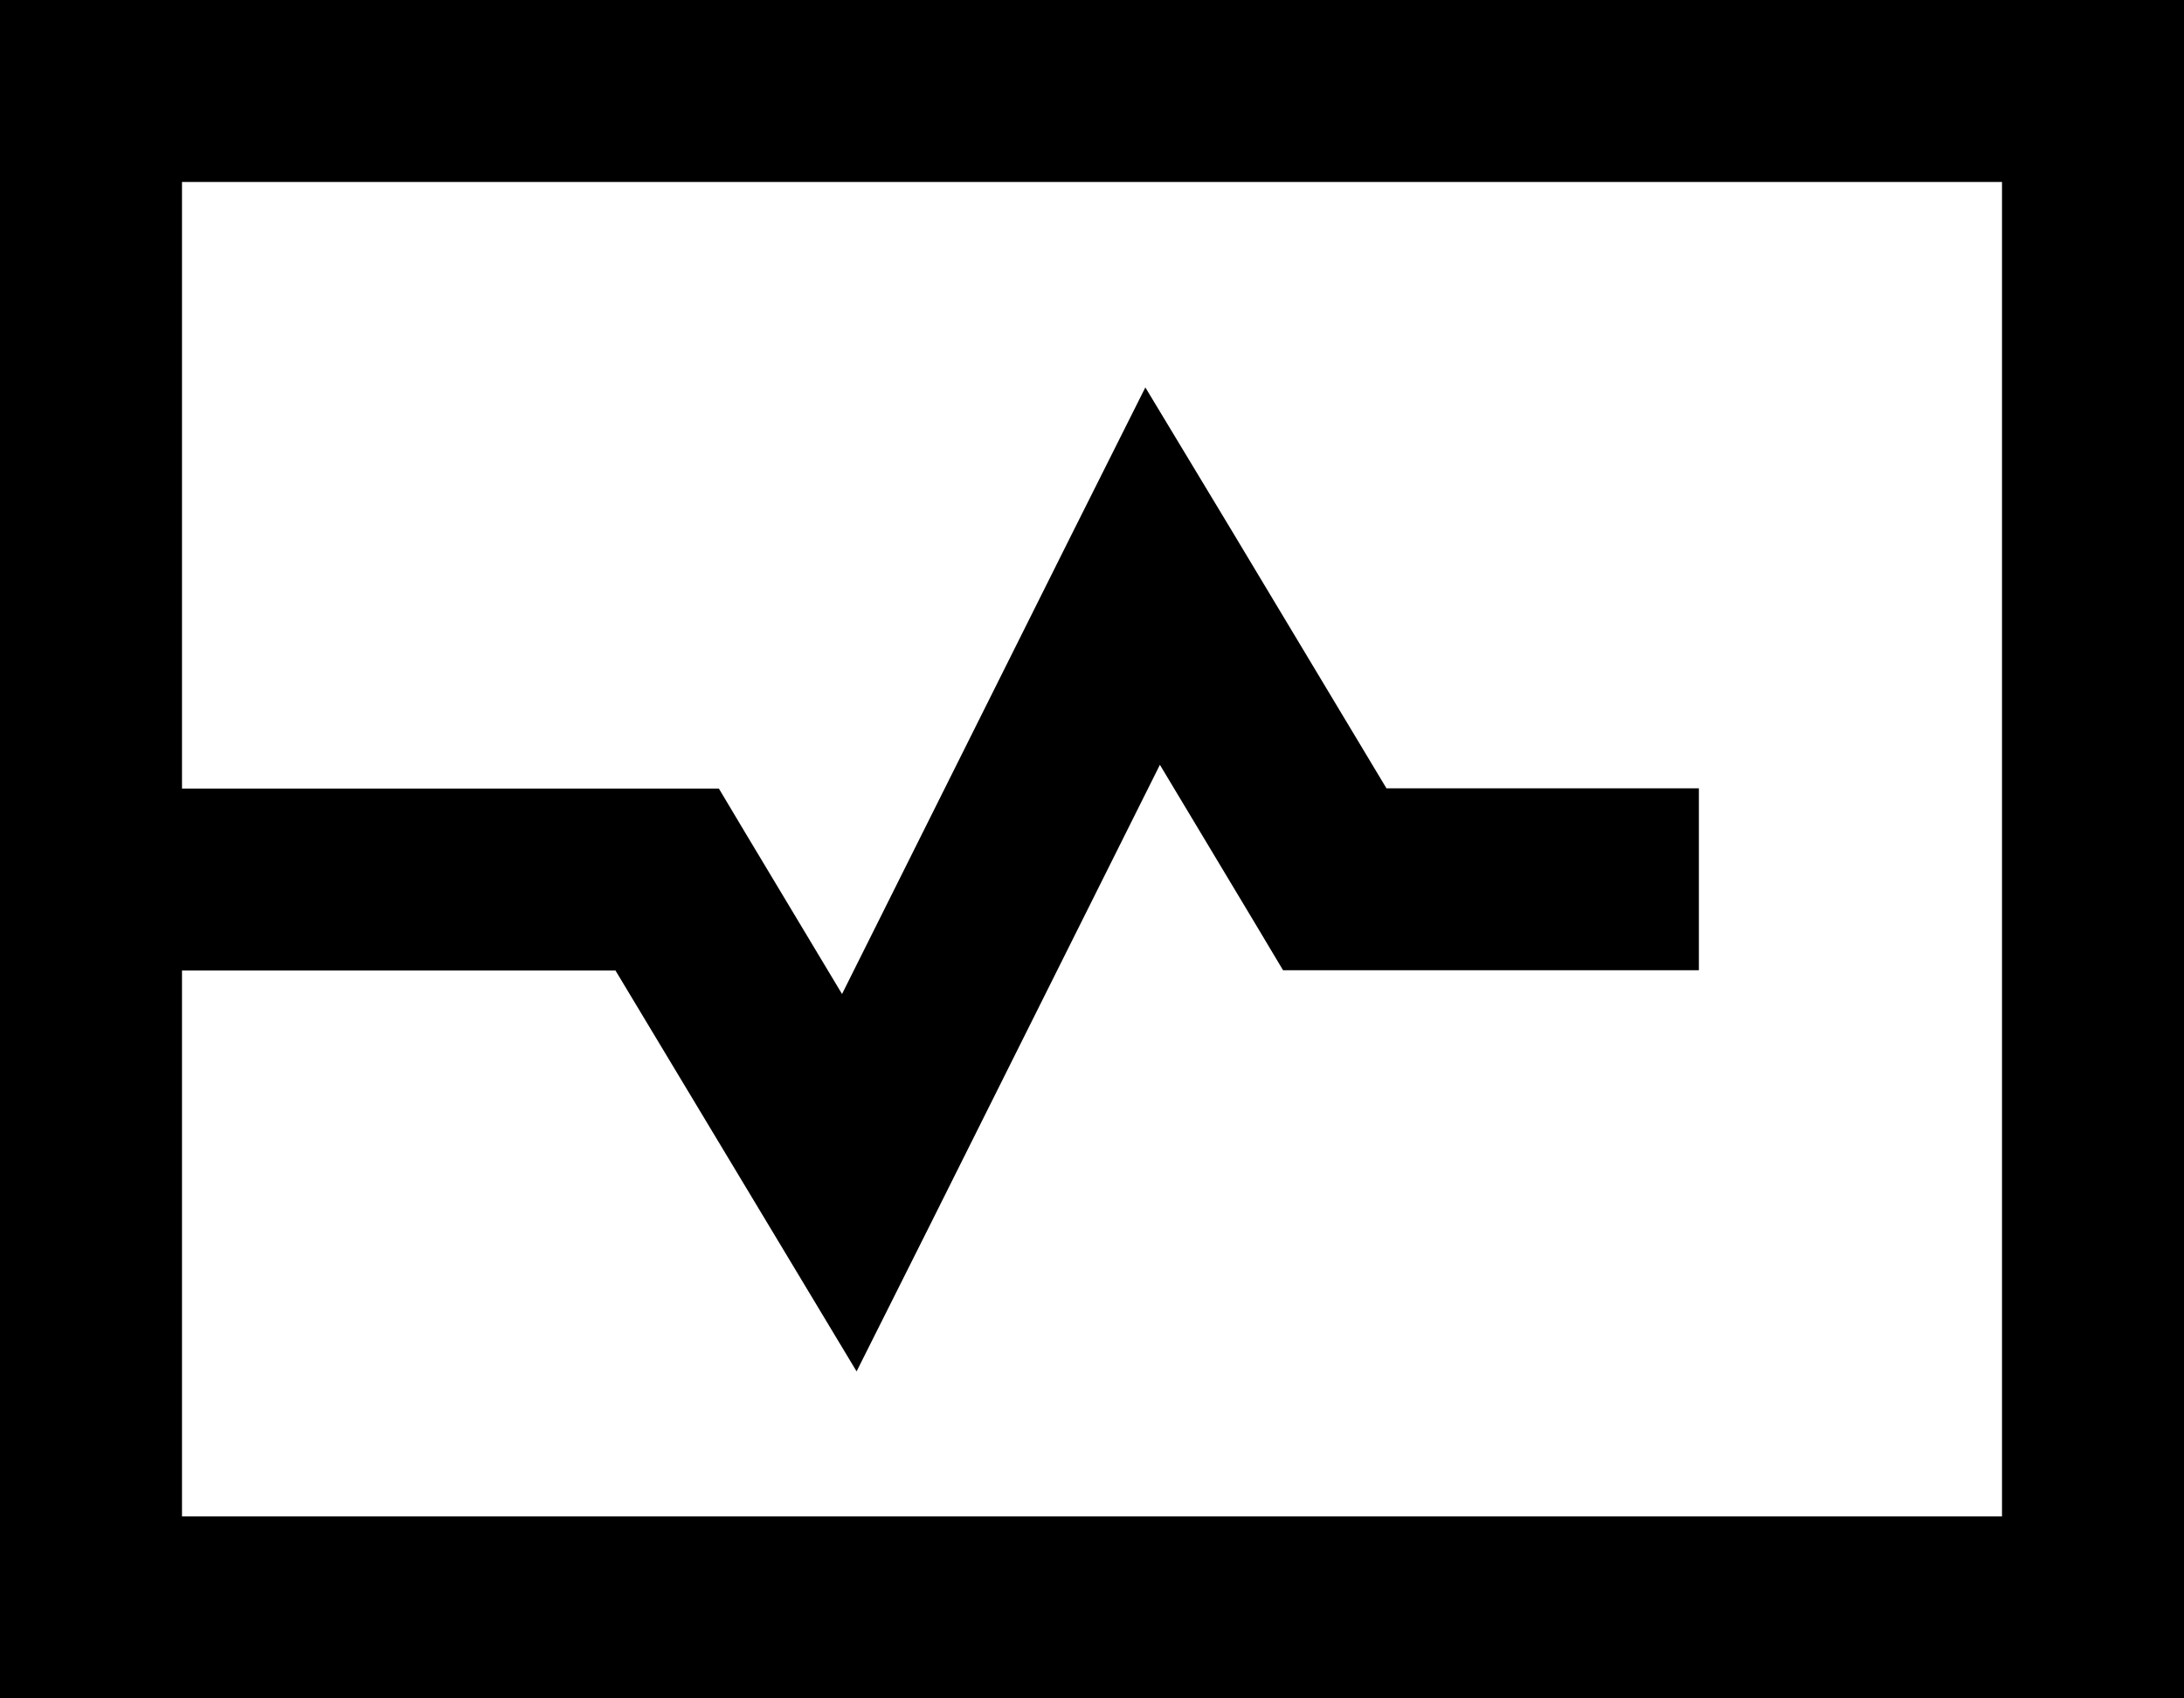
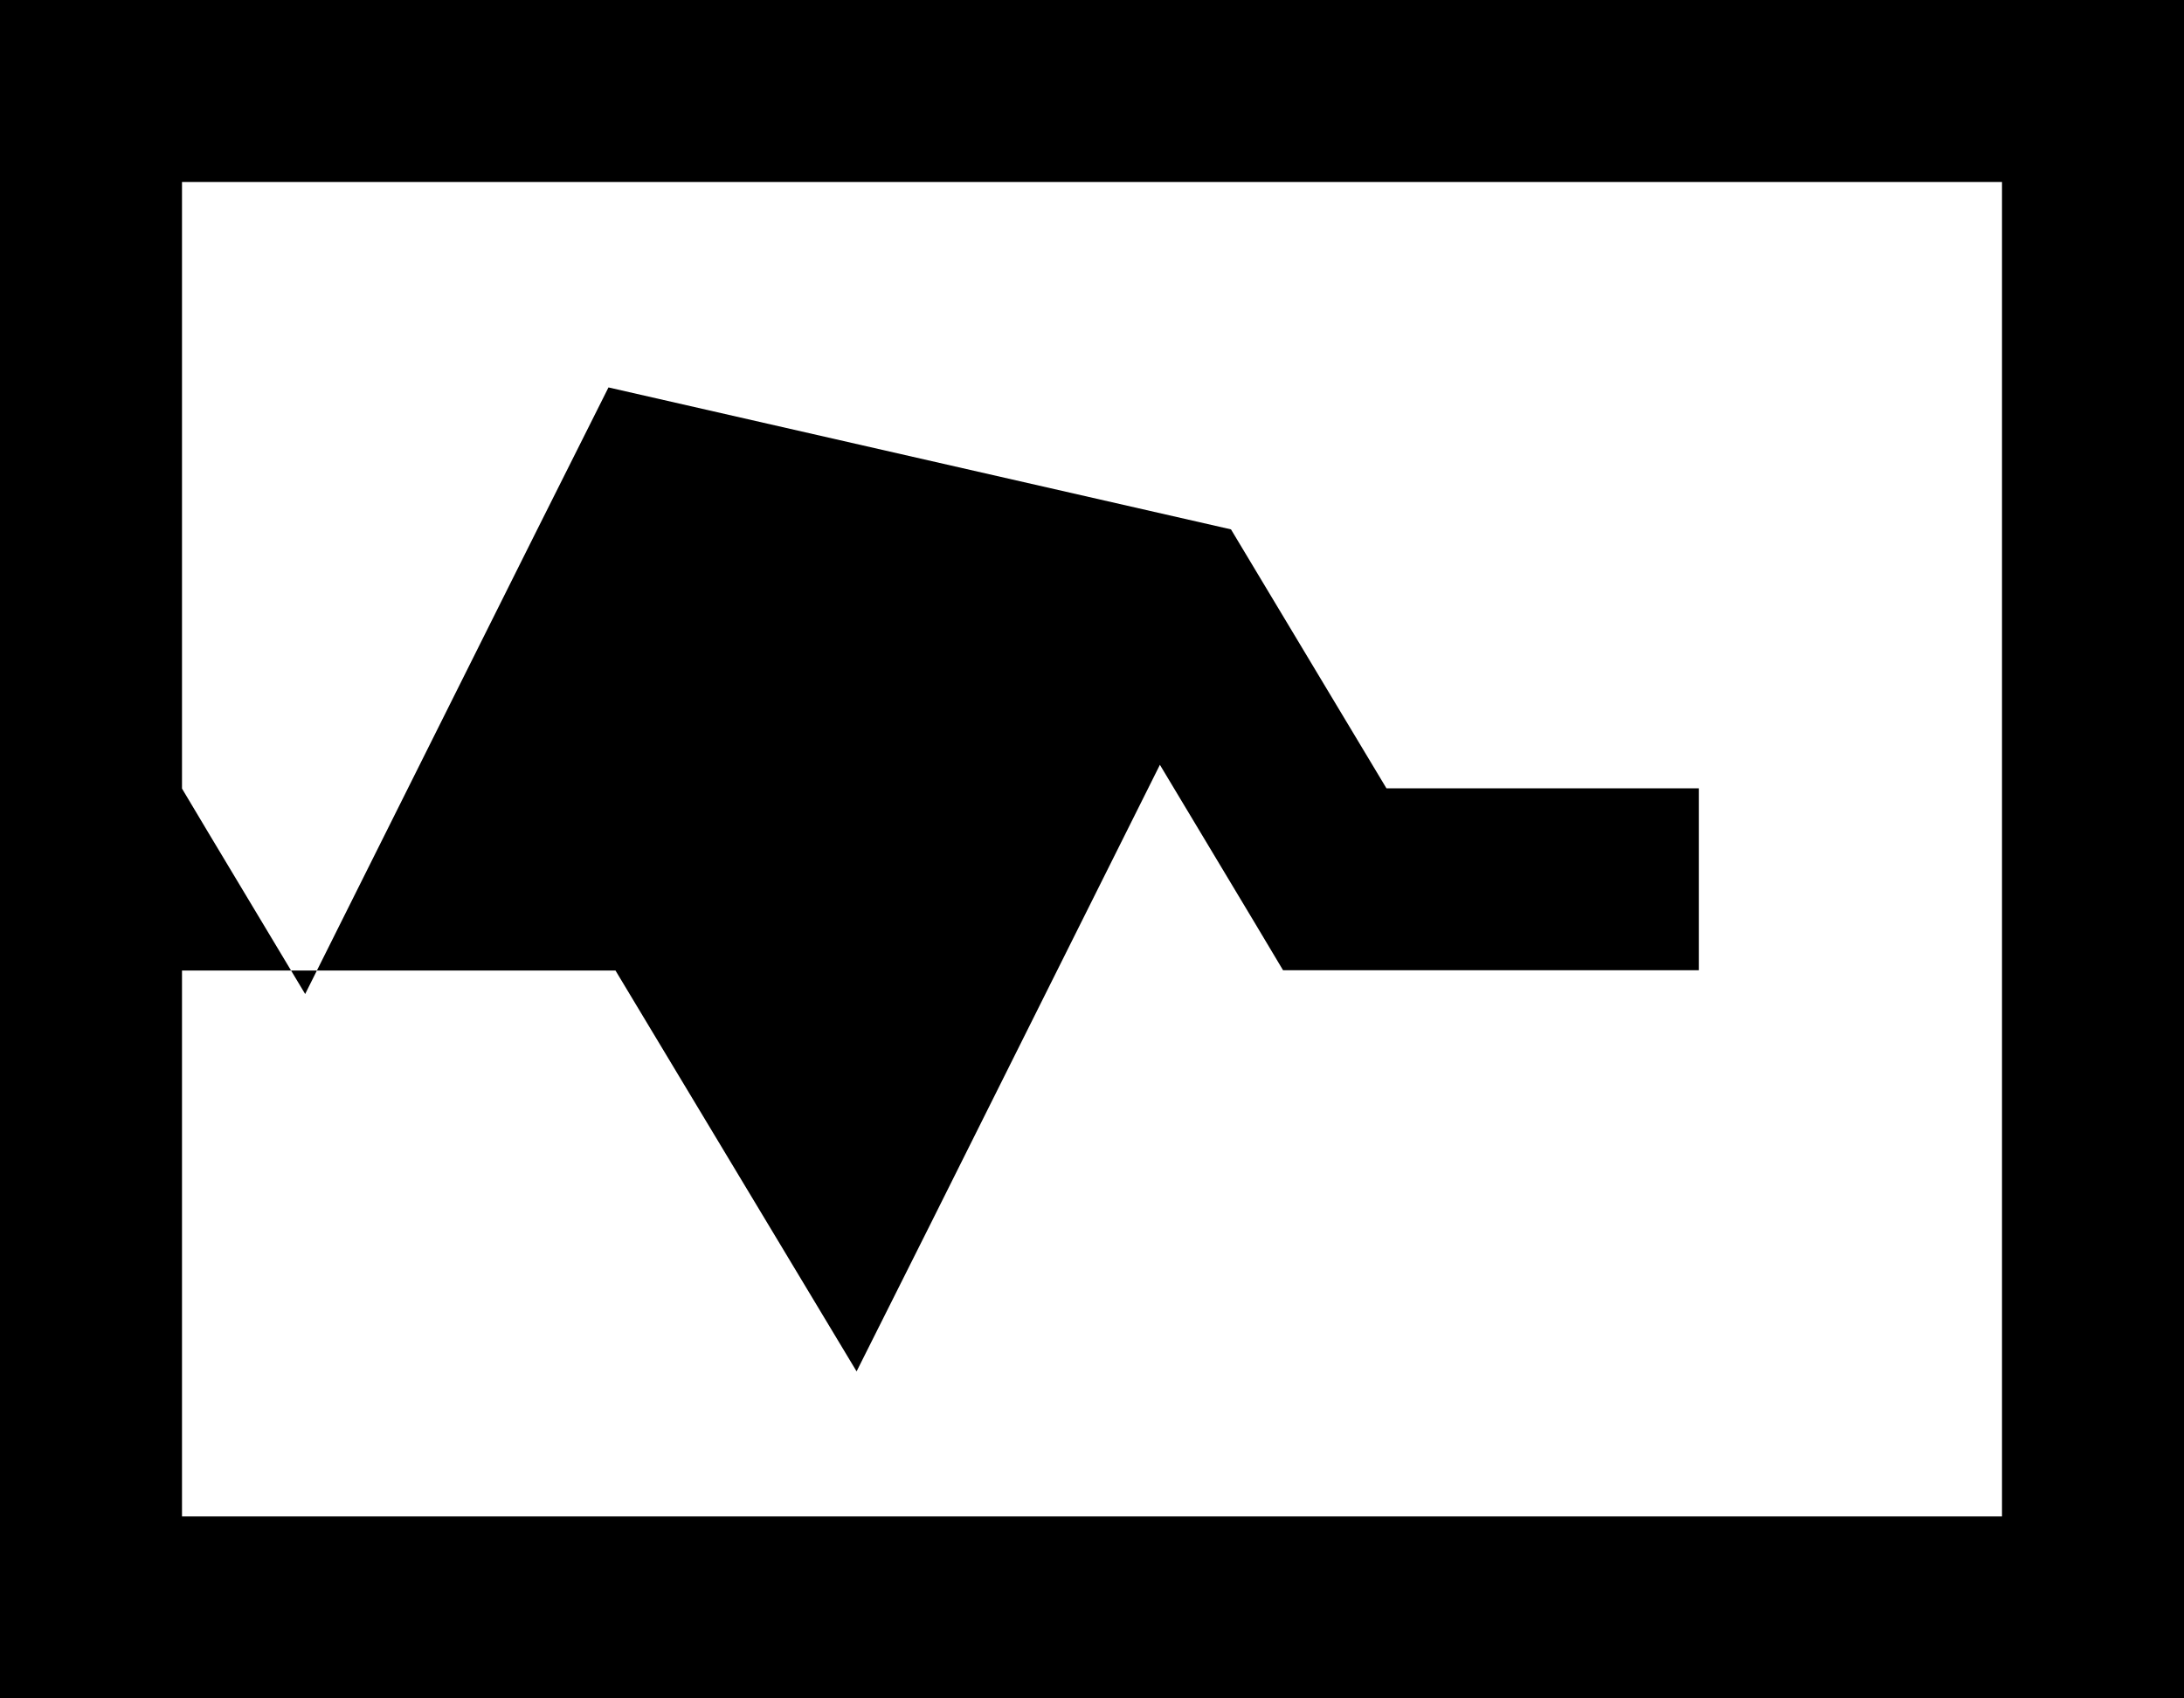
<svg xmlns="http://www.w3.org/2000/svg" width="33" height="25.667" viewBox="0 0 33 25.667">
-   <path d="M2.75,34.75v9.167h8.112l.4.67,1.461,2.435,3.46-6.927,1.123-2.24L18.6,40l2.349,3.913h4.721v2.75H19.387l-.4-.67-1.461-2.435-3.46,6.927-1.123,2.24L11.653,50.58,9.3,46.667H2.75v8.25h27.5V34.75ZM0,32H33V57.667H0V32Z" transform="translate(0 -32)" fill="currentColor" />
+   <path d="M2.75,34.75v9.167l.4.67,1.461,2.435,3.46-6.927,1.123-2.24L18.6,40l2.349,3.913h4.721v2.75H19.387l-.4-.67-1.461-2.435-3.46,6.927-1.123,2.24L11.653,50.58,9.3,46.667H2.75v8.25h27.5V34.75ZM0,32H33V57.667H0V32Z" transform="translate(0 -32)" fill="currentColor" />
</svg>